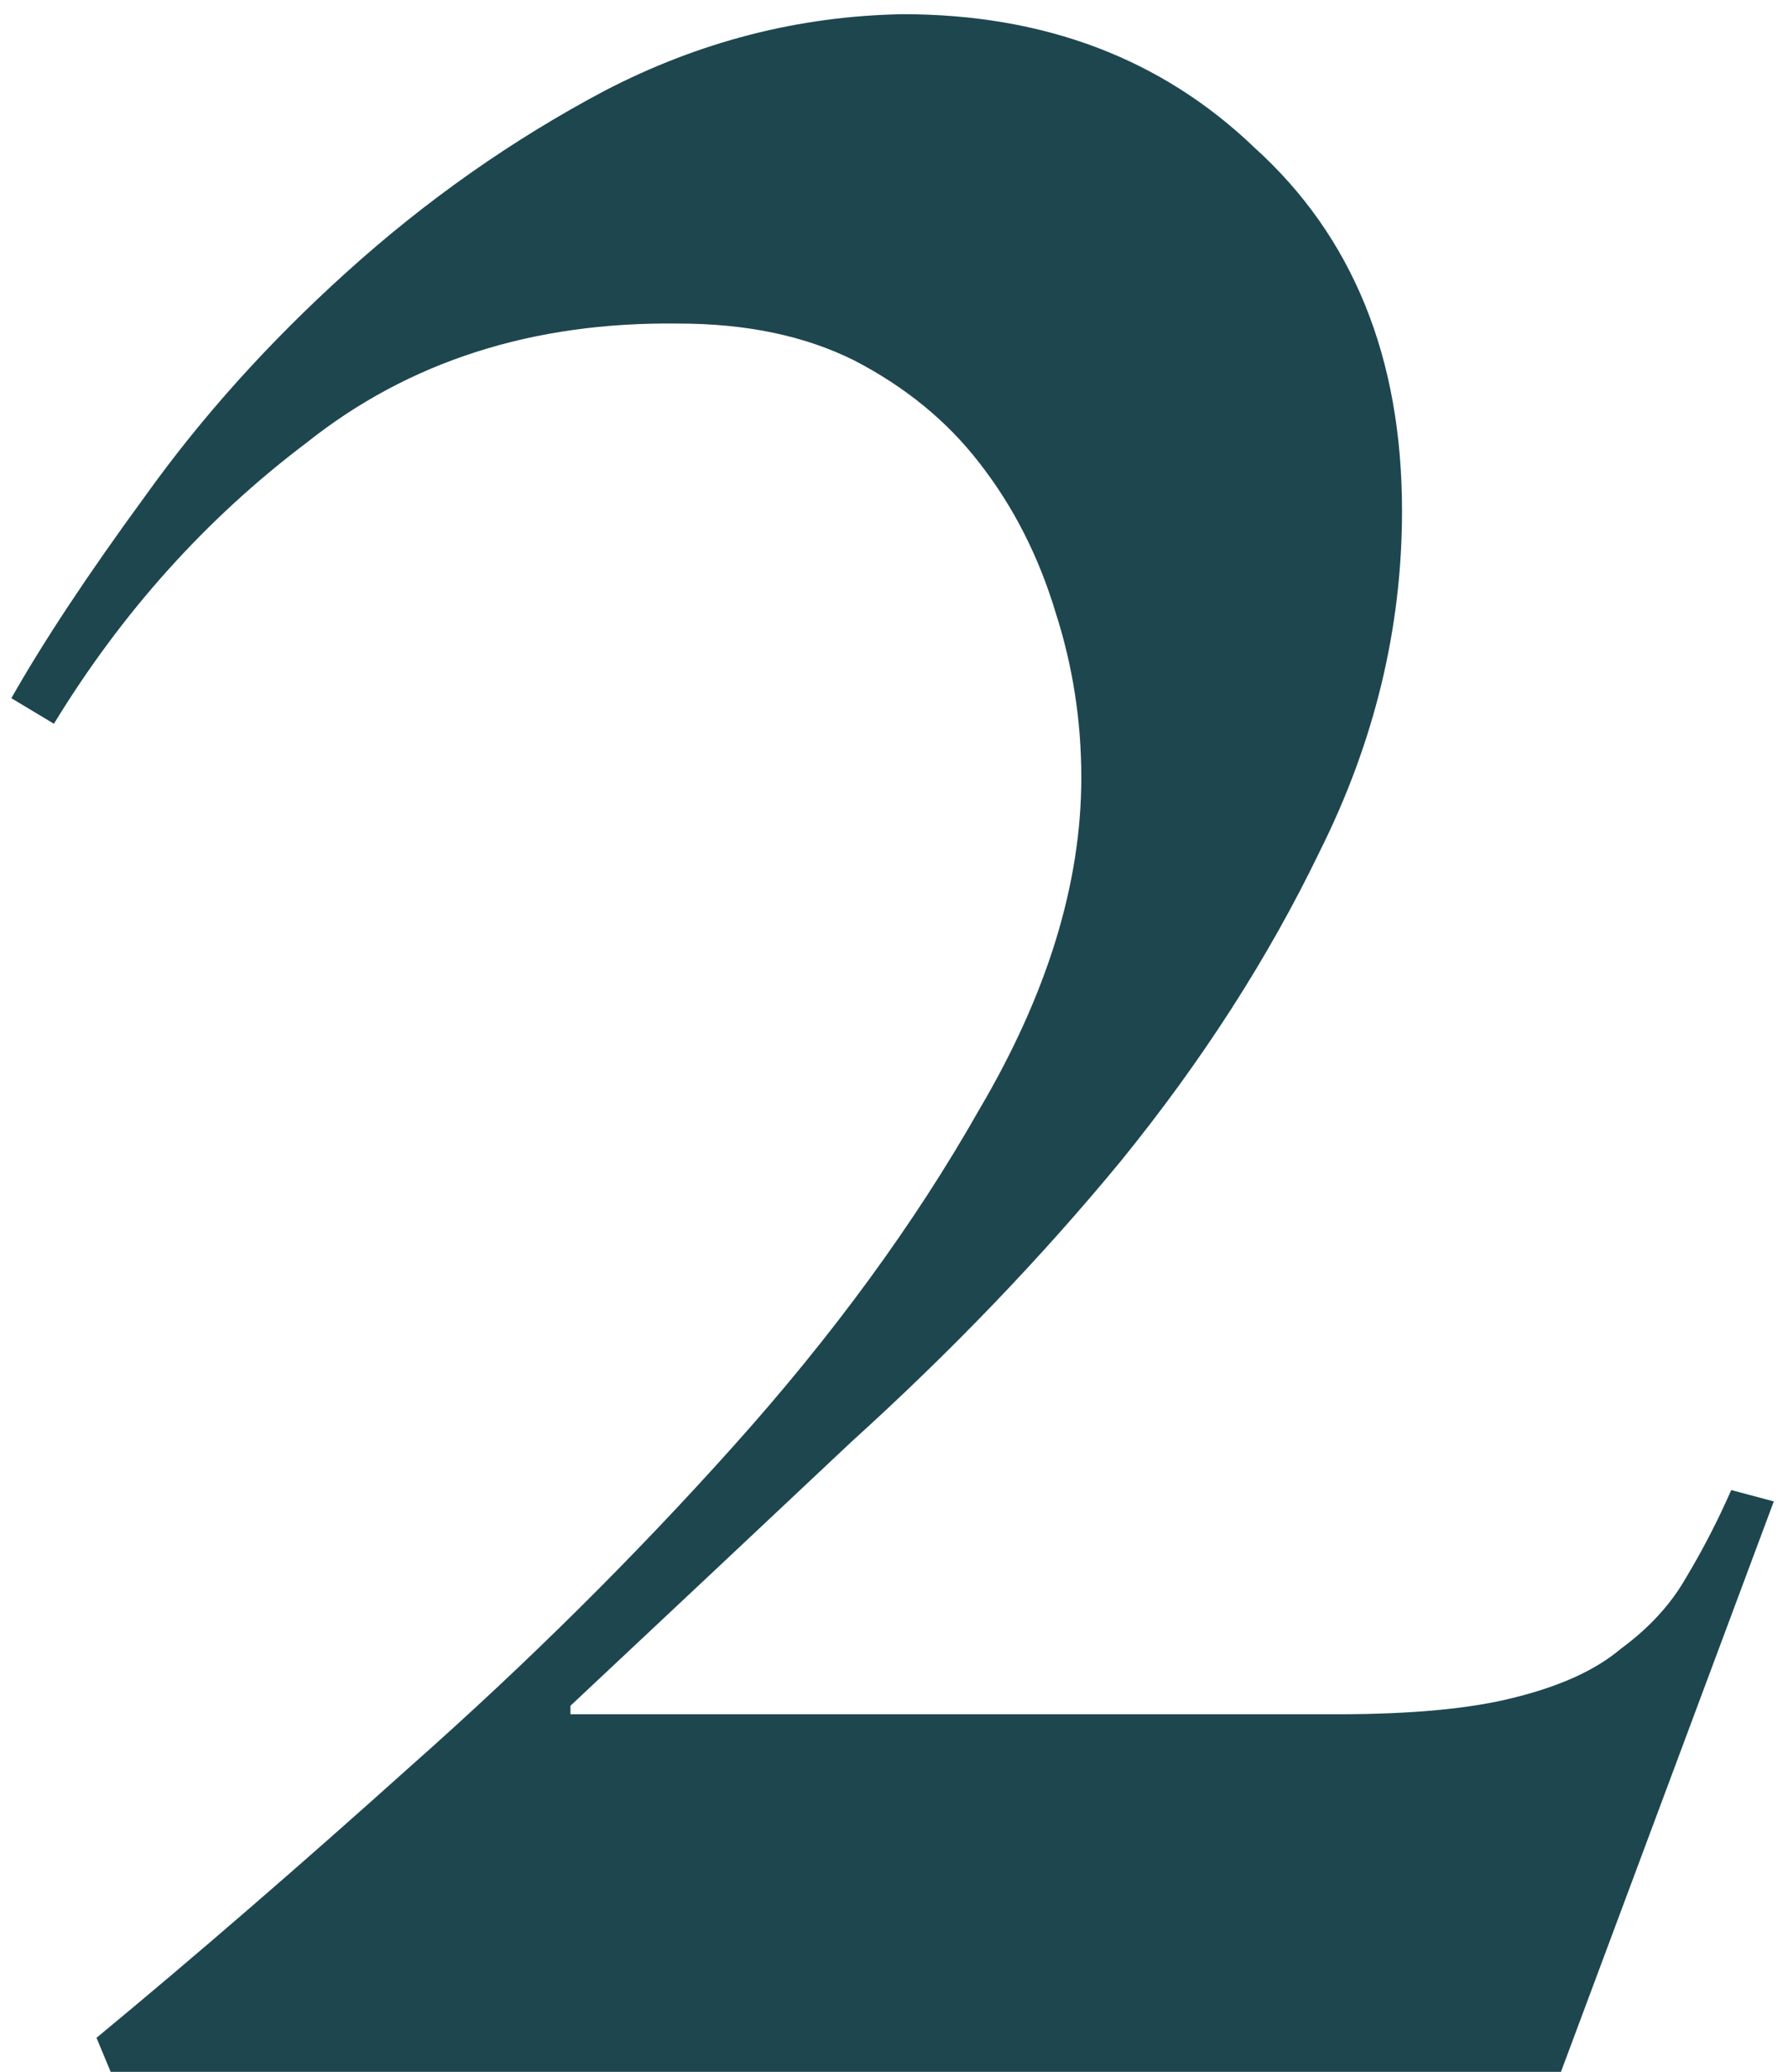
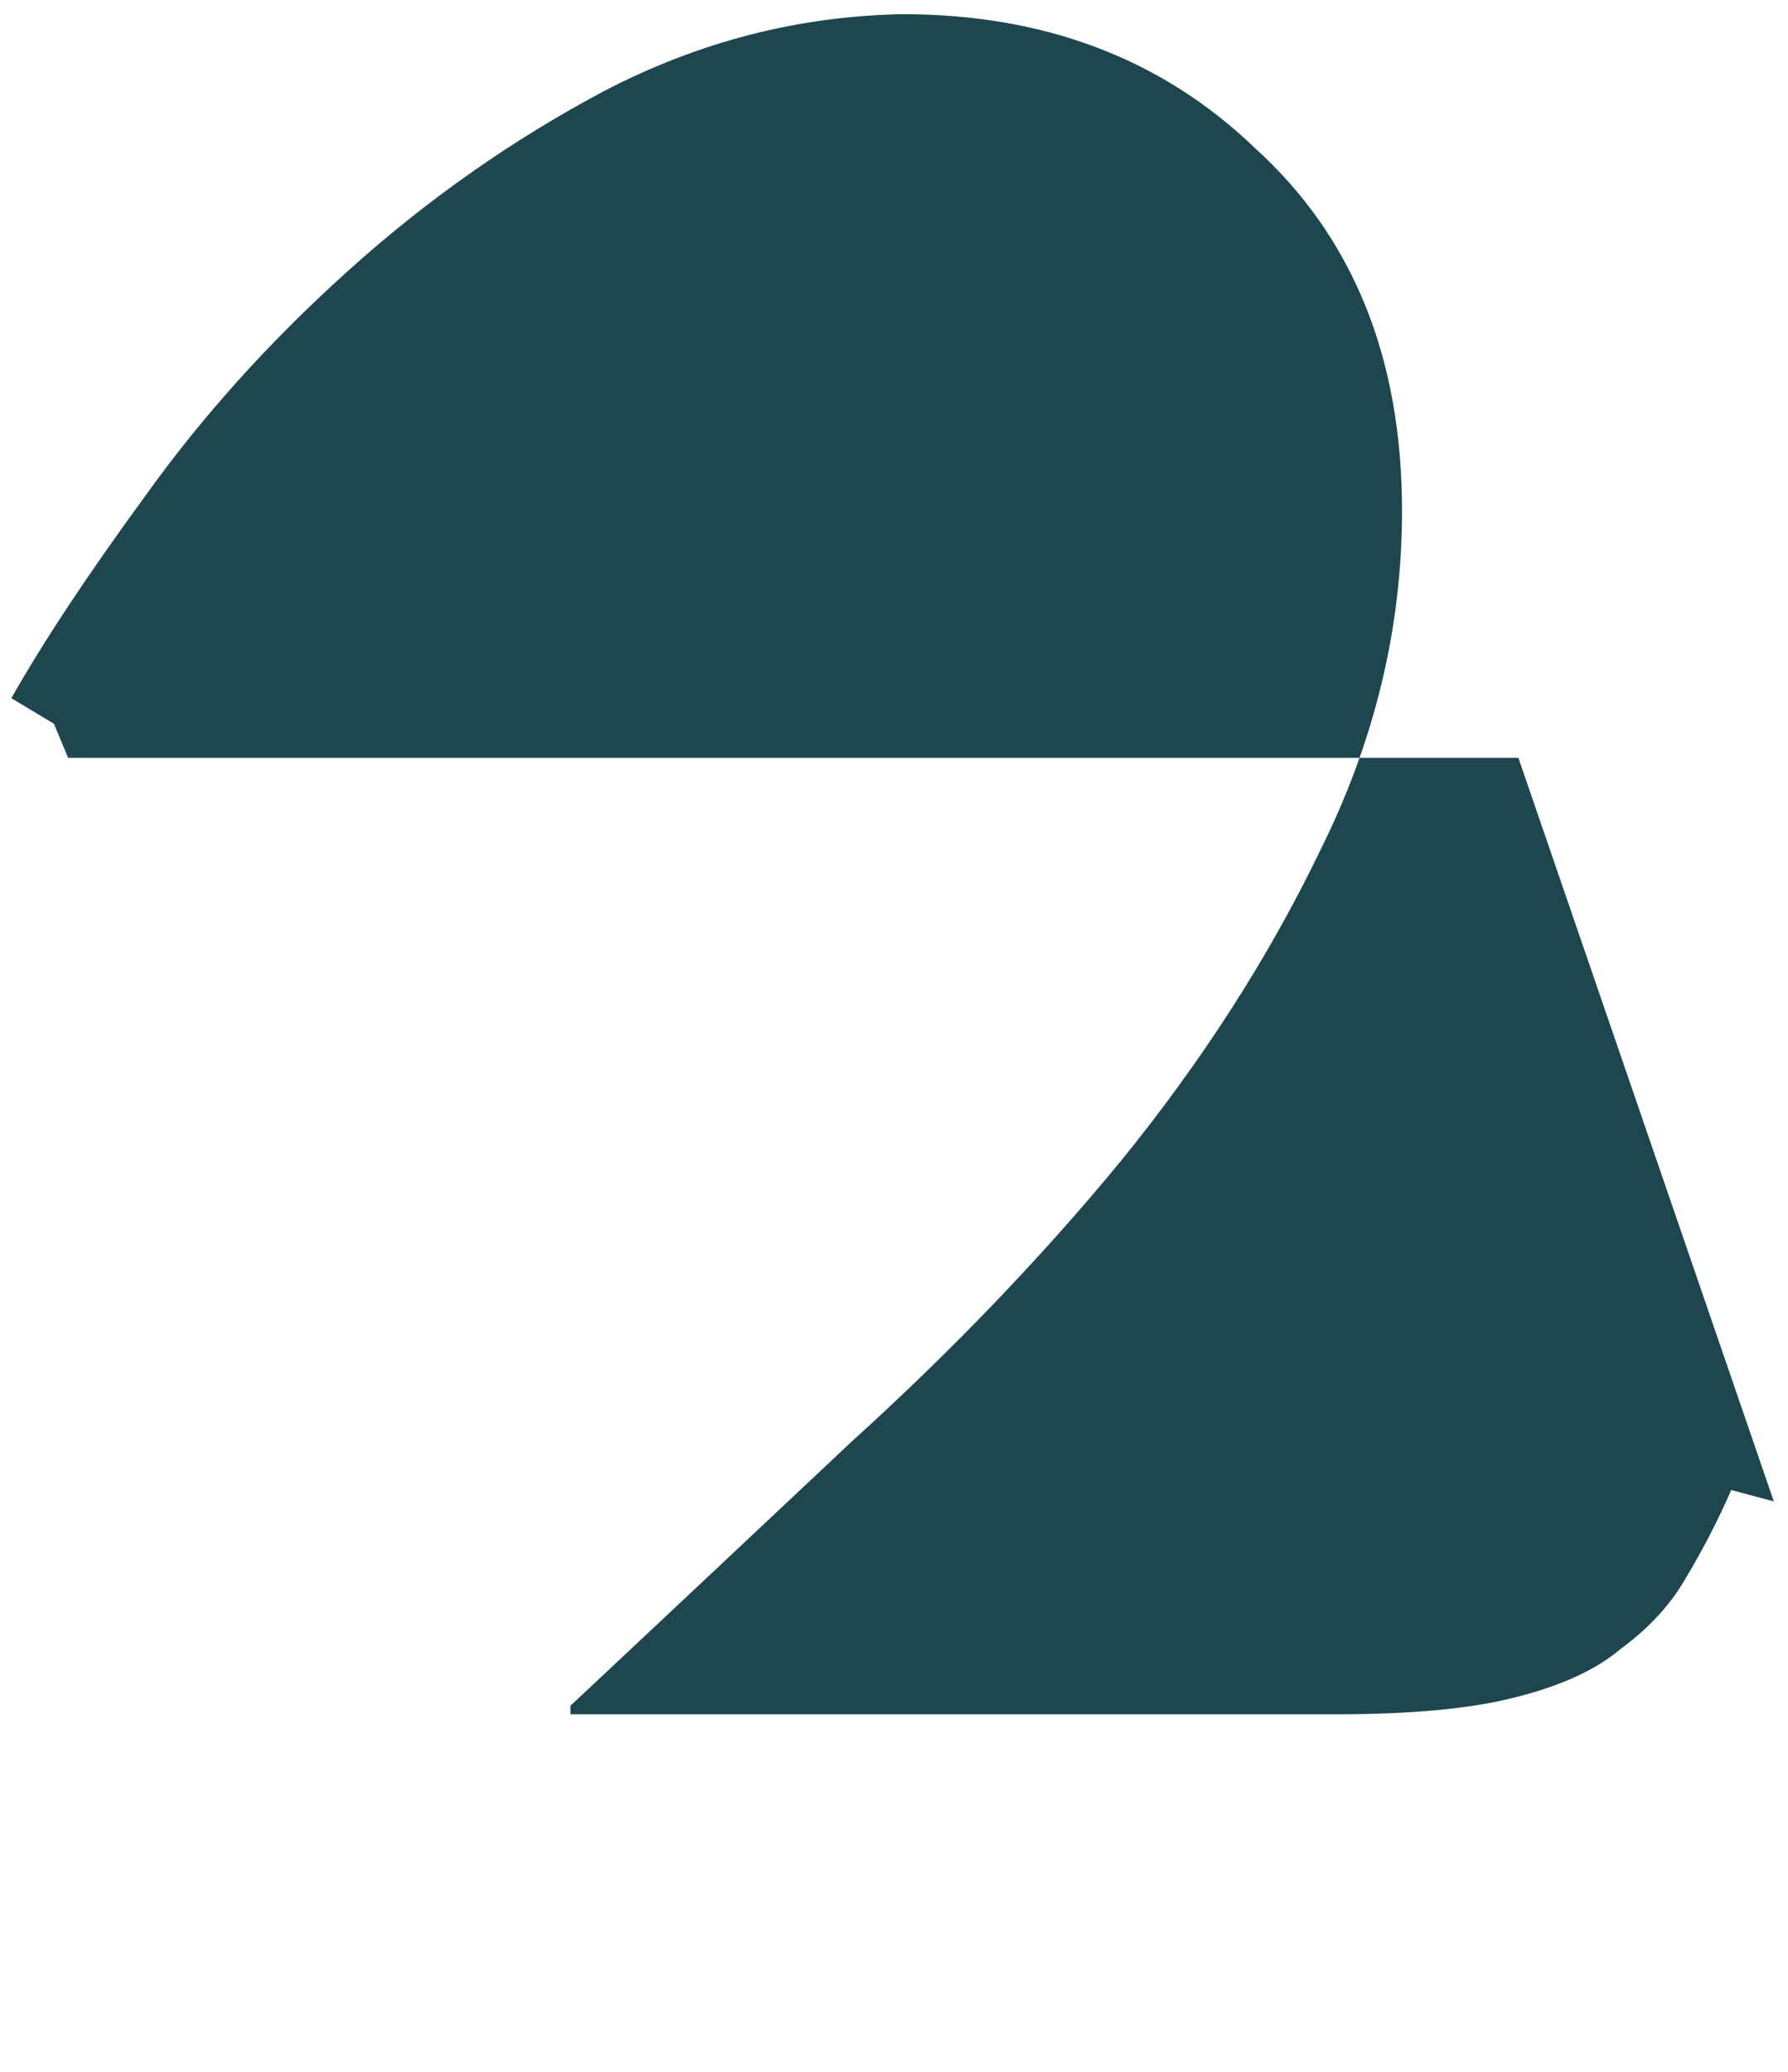
<svg xmlns="http://www.w3.org/2000/svg" version="1.2" viewBox="0 0 63 73" width="63" height="73">
  <style>.a{fill:#1e464f}</style>
-   <path class="a" d="m62.5 52.9l-1.5-0.4q-0.7 1.6-1.6 3.1-0.8 1.4-2.3 2.5-1.3 1.1-3.7 1.7-2.3 0.6-6.3 0.6h-27v-0.3q4.8-4.5 9.9-9.3 5.3-4.8 9.5-9.9 4.3-5.3 7-10.9 2.9-5.8 2.9-12 0-8.1-5.2-12.8-4.9-4.7-12.4-4.7-5.5 0.1-10.5 2.7-4.9 2.6-9.1 6.4-4.1 3.7-7.1 7.9-3 4.1-4.7 7.1l1.5 0.9q3.6-5.9 8.9-9.9 5.4-4.3 13.1-4.2 3.6 0 6.2 1.3 2.7 1.4 4.4 3.6 1.8 2.3 2.7 5.3 0.9 2.8 0.9 5.8 0 5.6-3.6 11.7-3.4 6-8.7 11.9-5.2 5.8-11.3 11.2-5.9 5.3-11.1 9.6l0.5 1.2h51.1z" />
+   <path class="a" d="m62.5 52.9l-1.5-0.4q-0.7 1.6-1.6 3.1-0.8 1.4-2.3 2.5-1.3 1.1-3.7 1.7-2.3 0.6-6.3 0.6h-27v-0.3q4.8-4.5 9.9-9.3 5.3-4.8 9.5-9.9 4.3-5.3 7-10.9 2.9-5.8 2.9-12 0-8.1-5.2-12.8-4.9-4.7-12.4-4.7-5.5 0.1-10.5 2.7-4.9 2.6-9.1 6.4-4.1 3.7-7.1 7.9-3 4.1-4.7 7.1l1.5 0.9l0.5 1.2h51.1z" />
</svg>